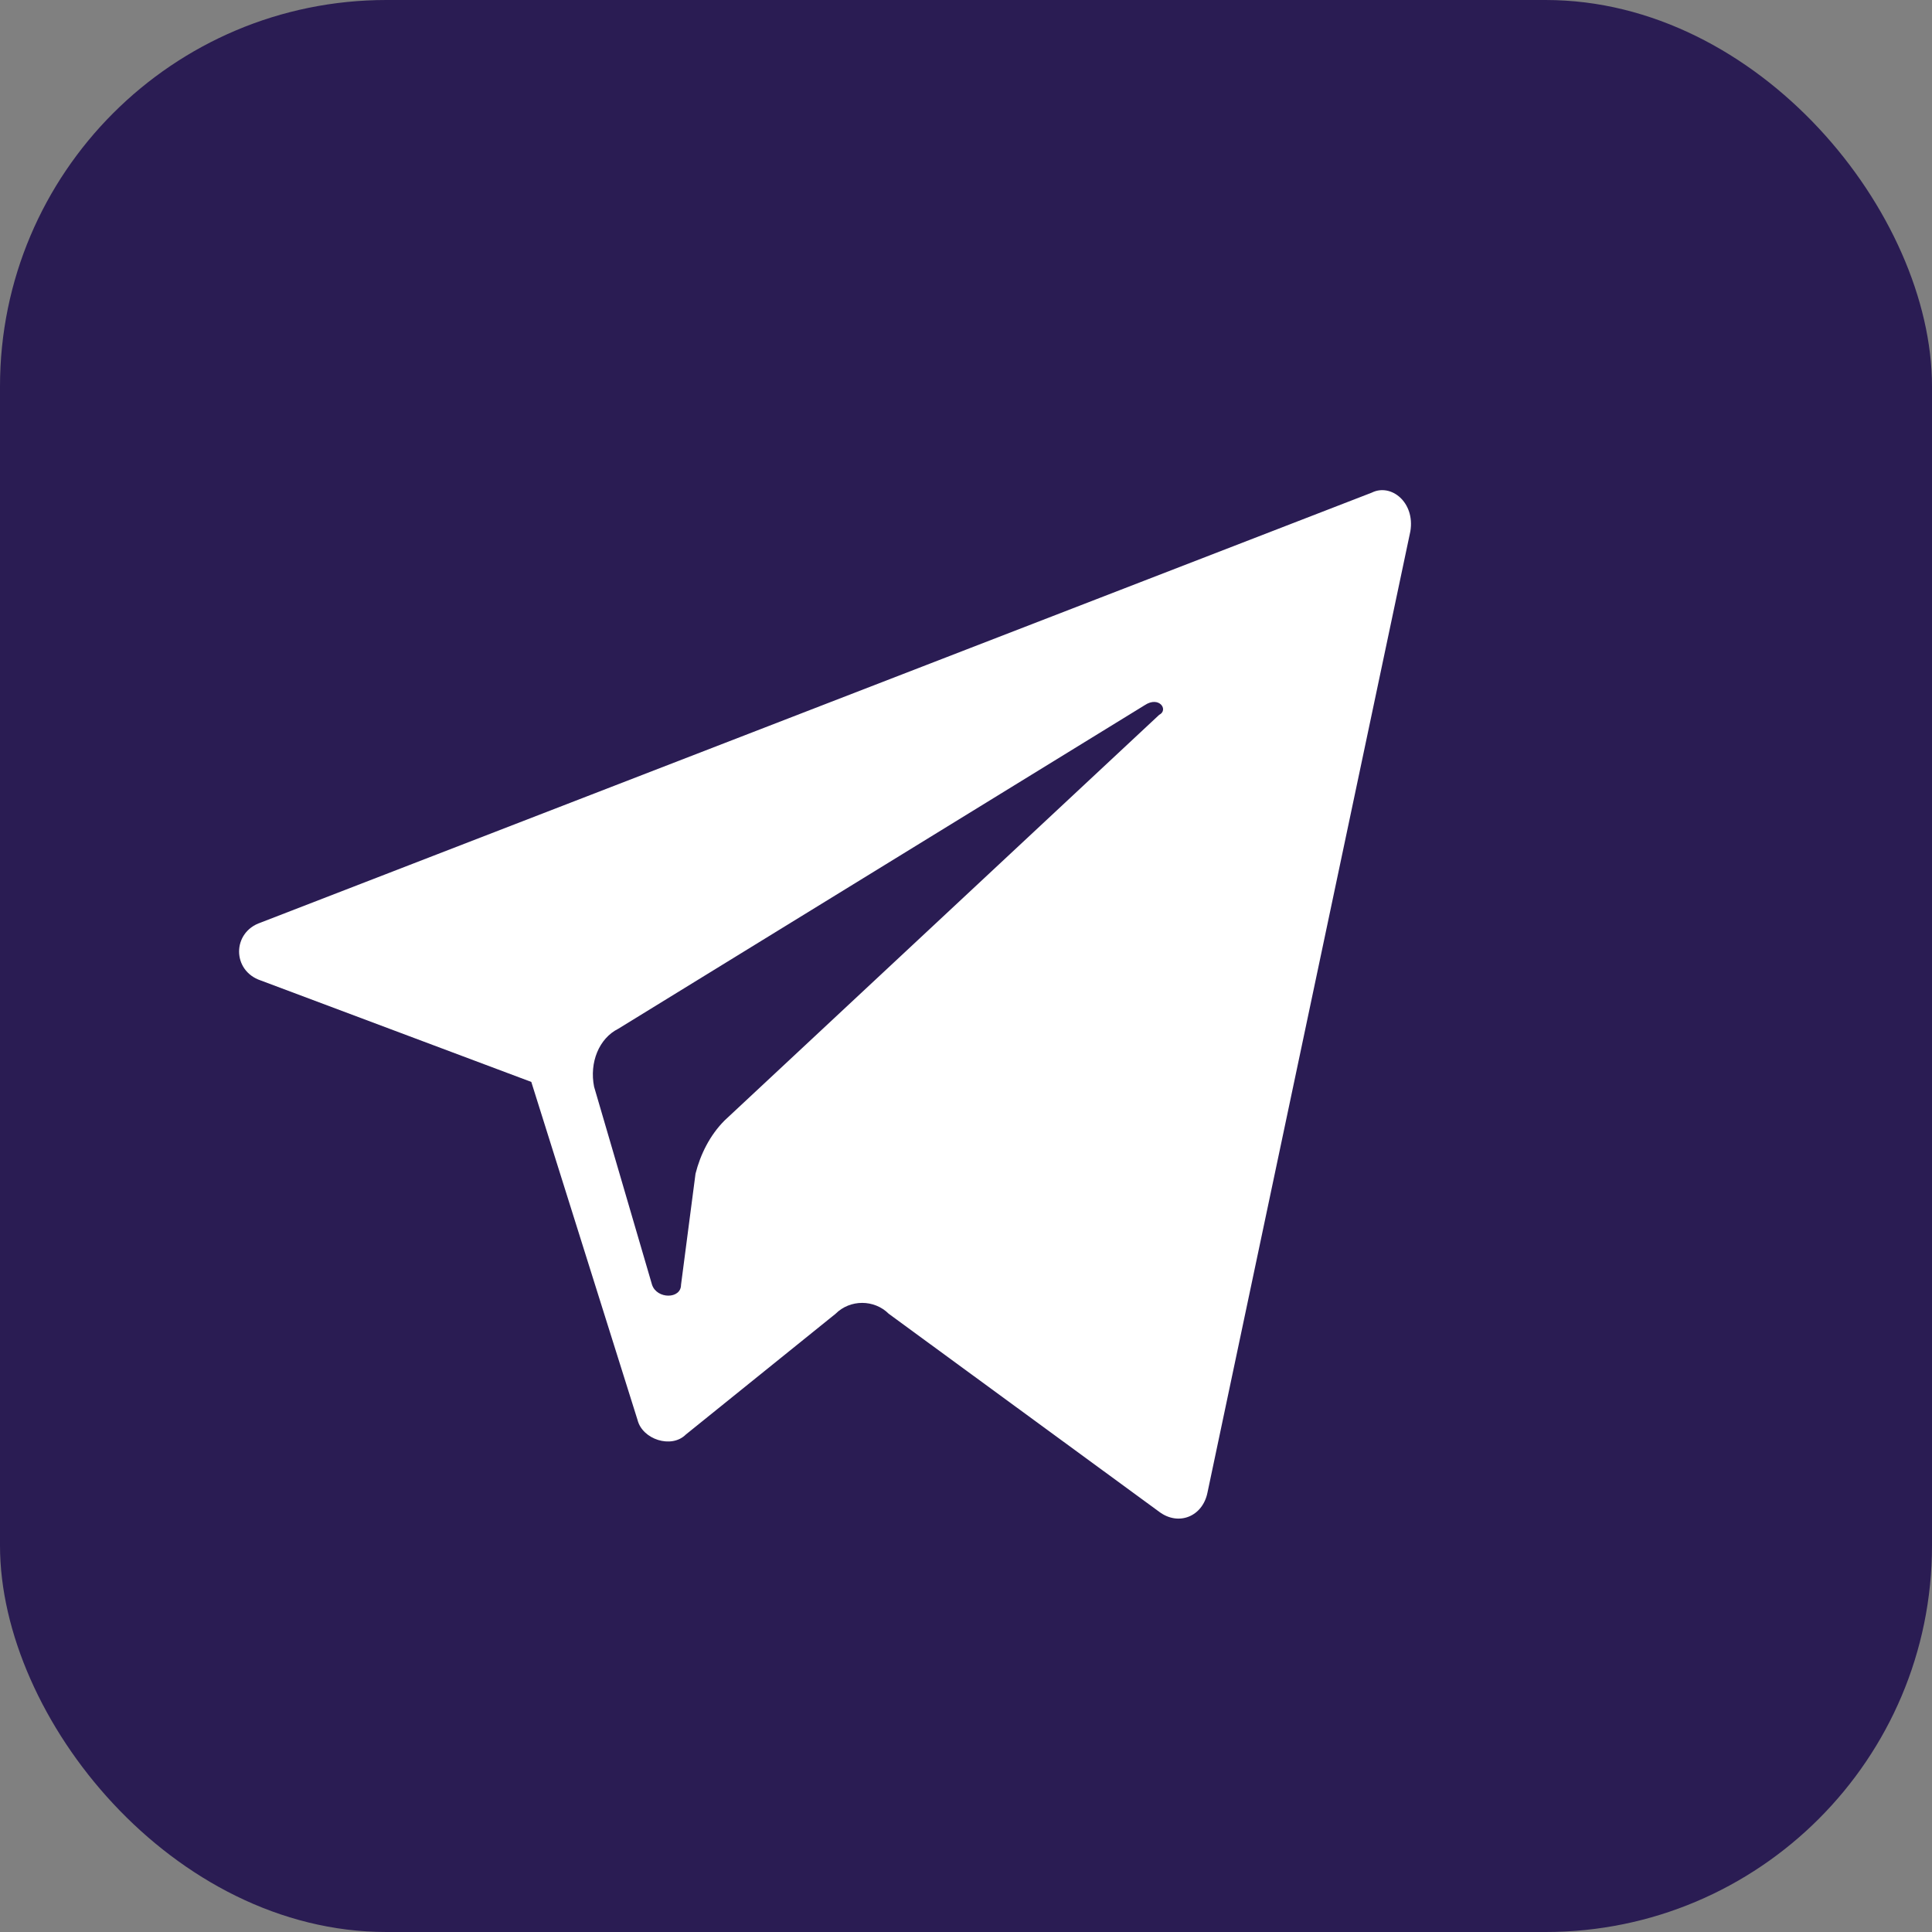
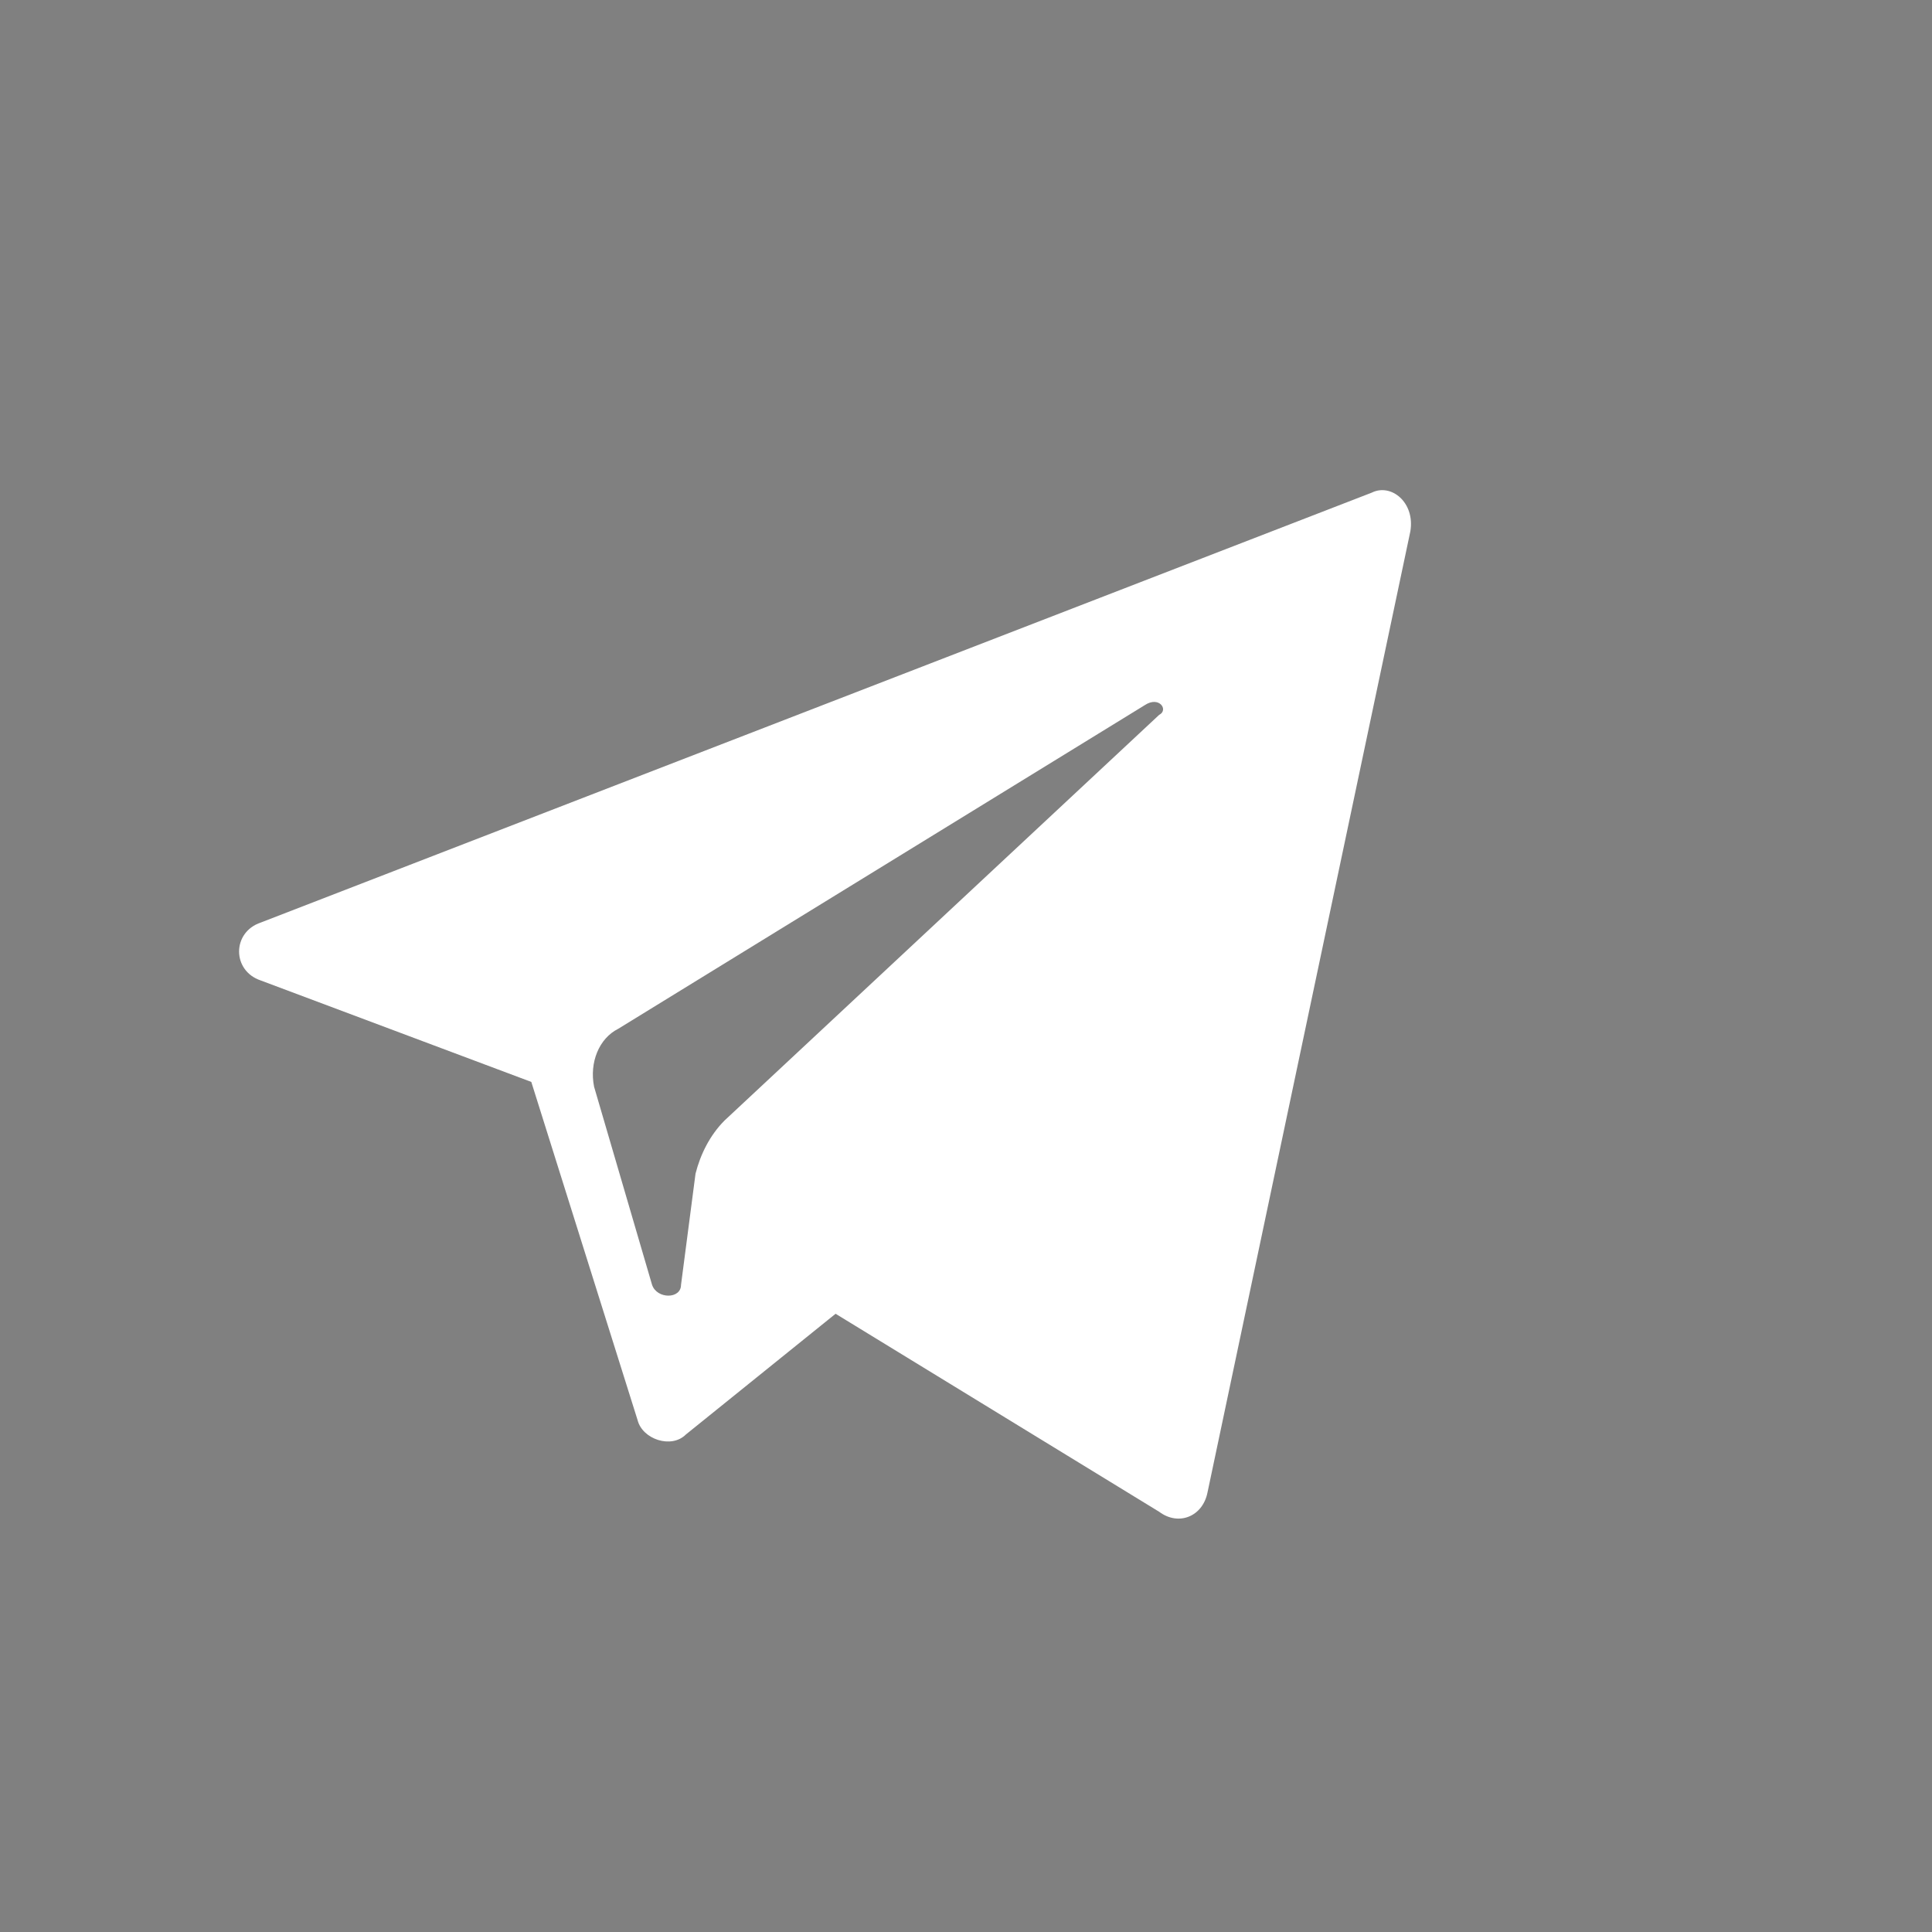
<svg xmlns="http://www.w3.org/2000/svg" width="40" height="40" viewBox="0 0 40 40" fill="none">
  <rect x="0" y="0" width="40" height="40" fill="#808080" stroke="none" />
-   <rect width="40" height="40" rx="8" fill="#2A1C53" />
-   <path d="M24 14.8L15 23.2C14.7 23.5 14.5 23.9 14.4 24.3L14.1 26.6C14.1 26.9 13.6 26.9 13.5 26.6L12.3 22.5C12.2 22 12.4 21.5 12.8 21.3L23.7 14.6C24 14.4 24.2 14.7 24 14.8ZM28.4 10.2L5.4 19.1C4.8 19.3 4.8 20.1 5.4 20.3L11 22.4L13.2 29.4C13.3 29.8 13.9 30 14.2 29.7L17.3 27.2C17.6 26.9 18.1 26.9 18.4 27.2L24 31.3C24.4 31.6 24.9 31.4 25 30.9L29.2 11C29.3 10.4 28.8 10 28.4 10.2Z" fill="white" />
+   <path d="M24 14.8L15 23.2C14.7 23.5 14.5 23.9 14.4 24.3L14.1 26.6C14.1 26.9 13.6 26.9 13.5 26.6L12.3 22.5C12.2 22 12.4 21.5 12.8 21.3L23.7 14.6C24 14.4 24.2 14.7 24 14.8ZM28.4 10.2L5.4 19.1C4.8 19.3 4.8 20.1 5.4 20.3L11 22.4L13.2 29.4C13.3 29.8 13.9 30 14.2 29.7L17.3 27.2L24 31.3C24.4 31.6 24.9 31.4 25 30.9L29.2 11C29.3 10.4 28.8 10 28.4 10.2Z" fill="white" />
</svg>